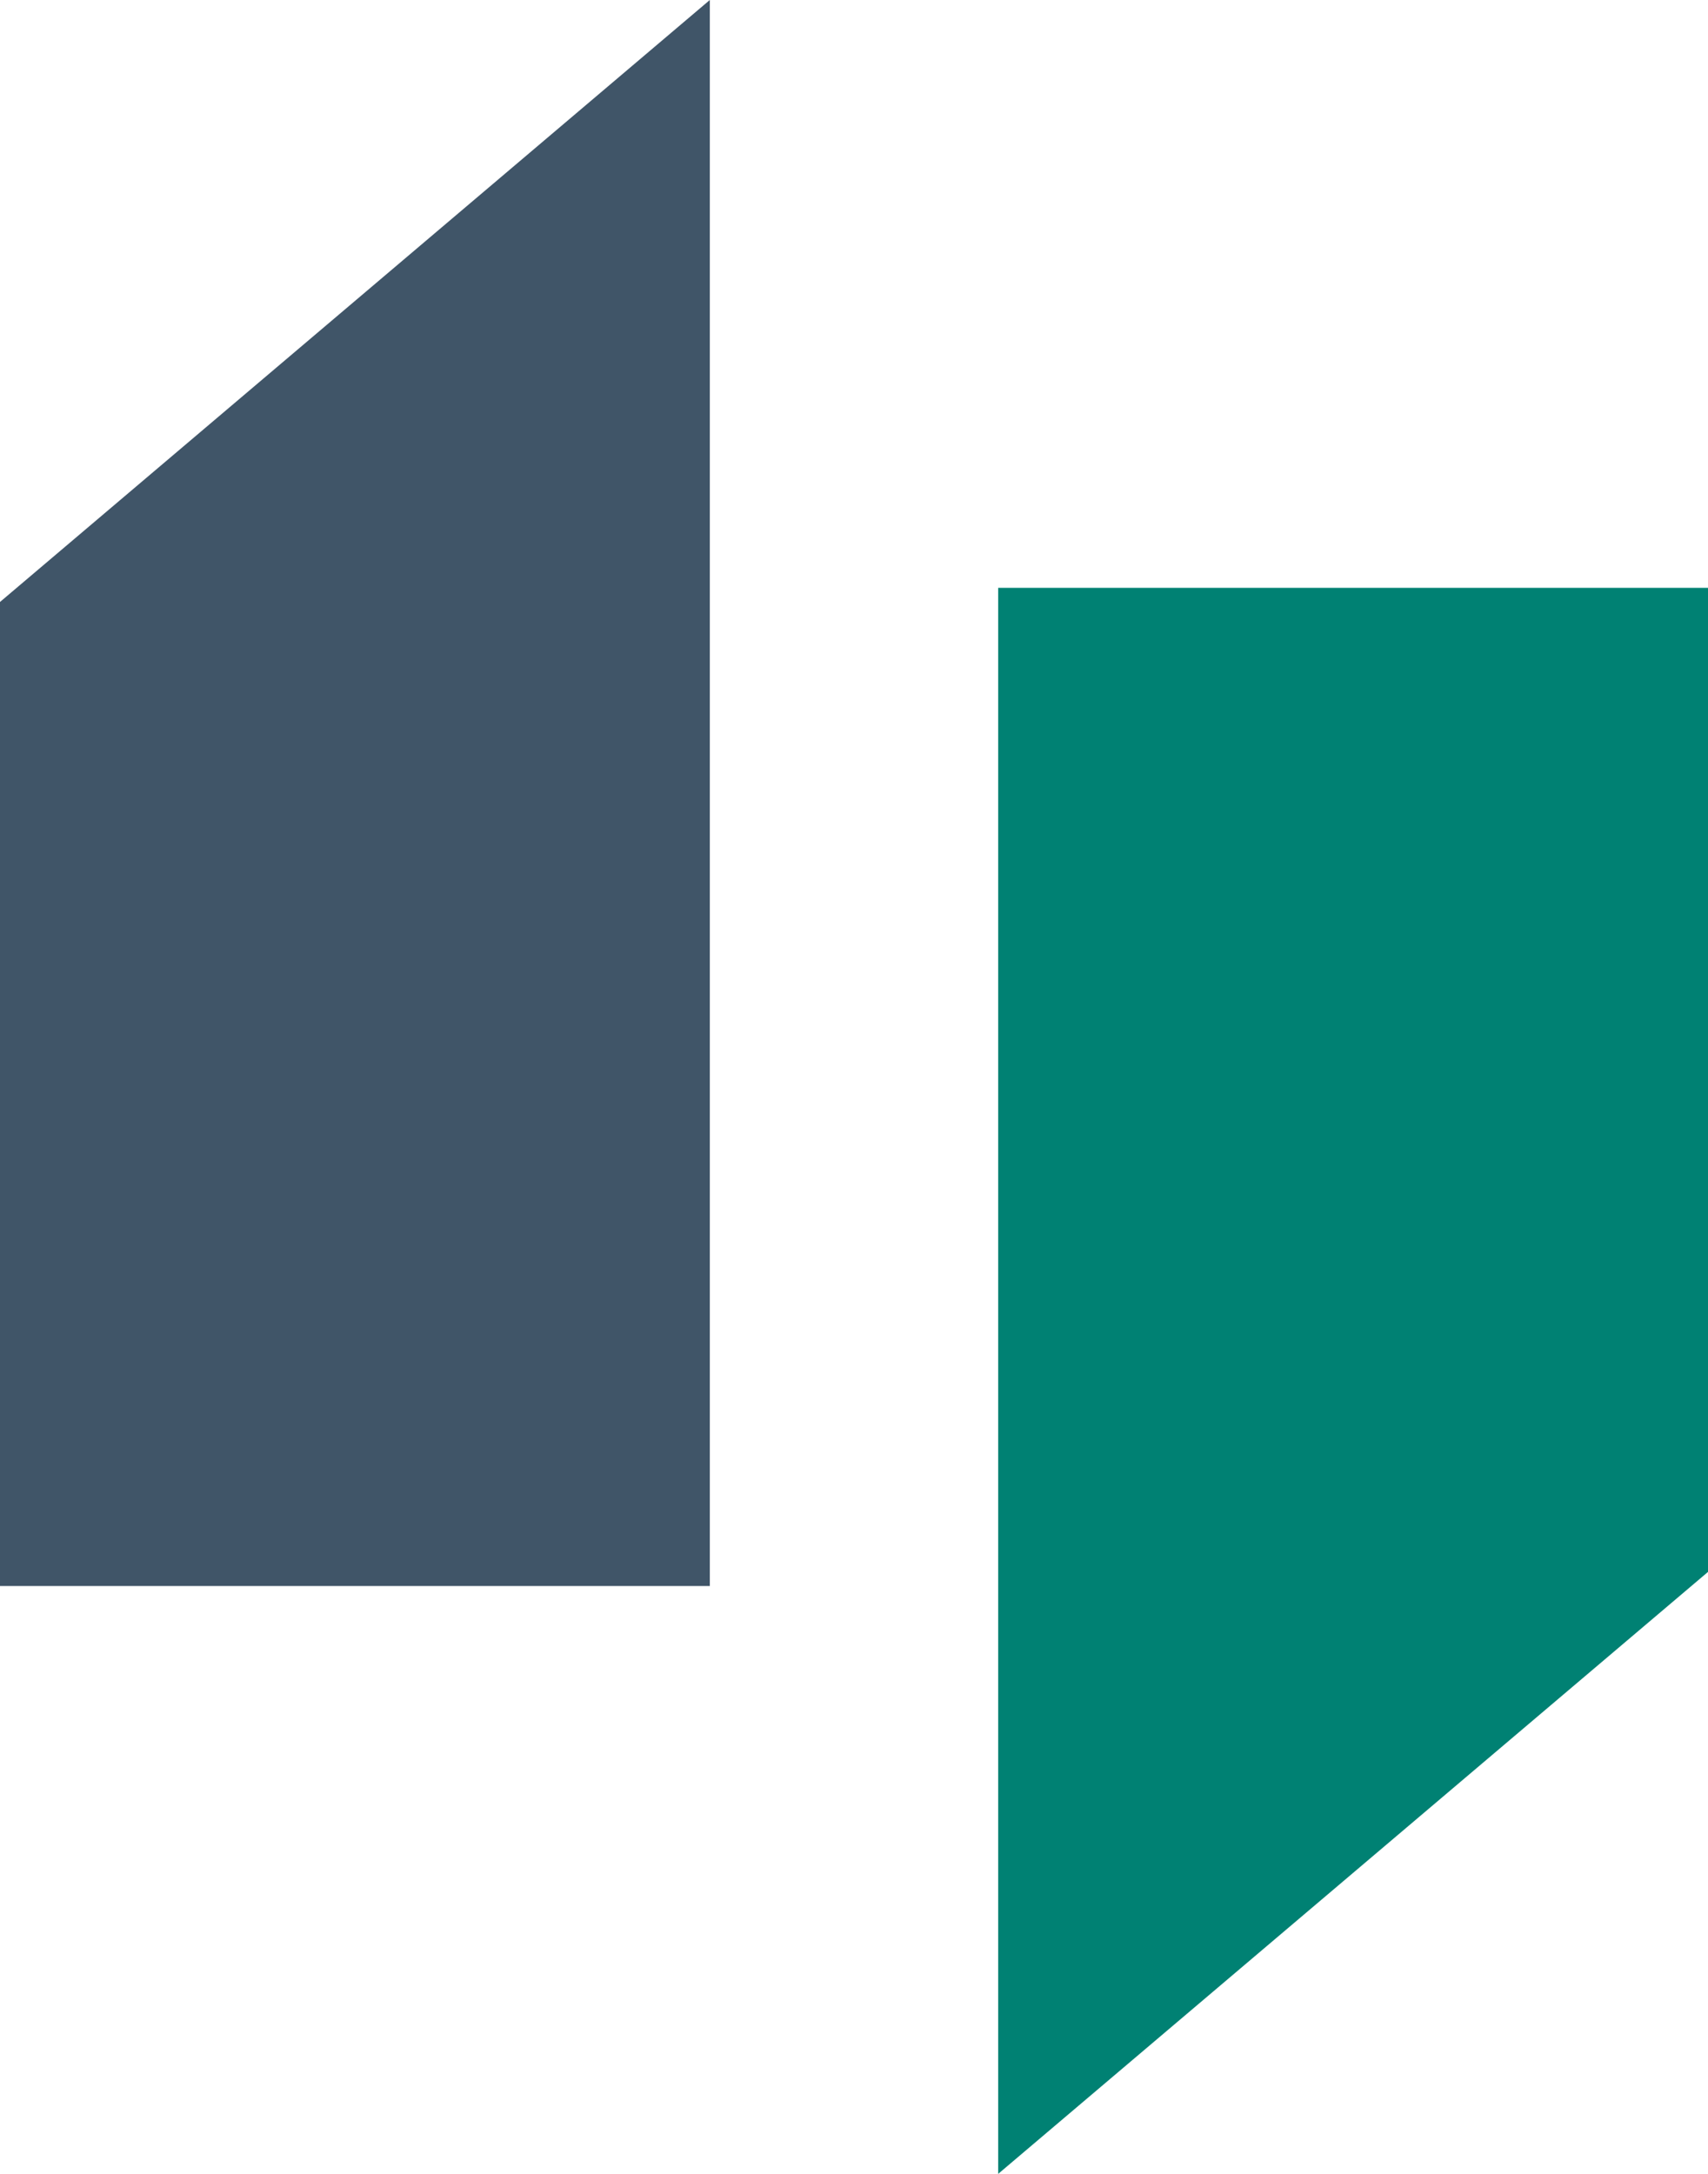
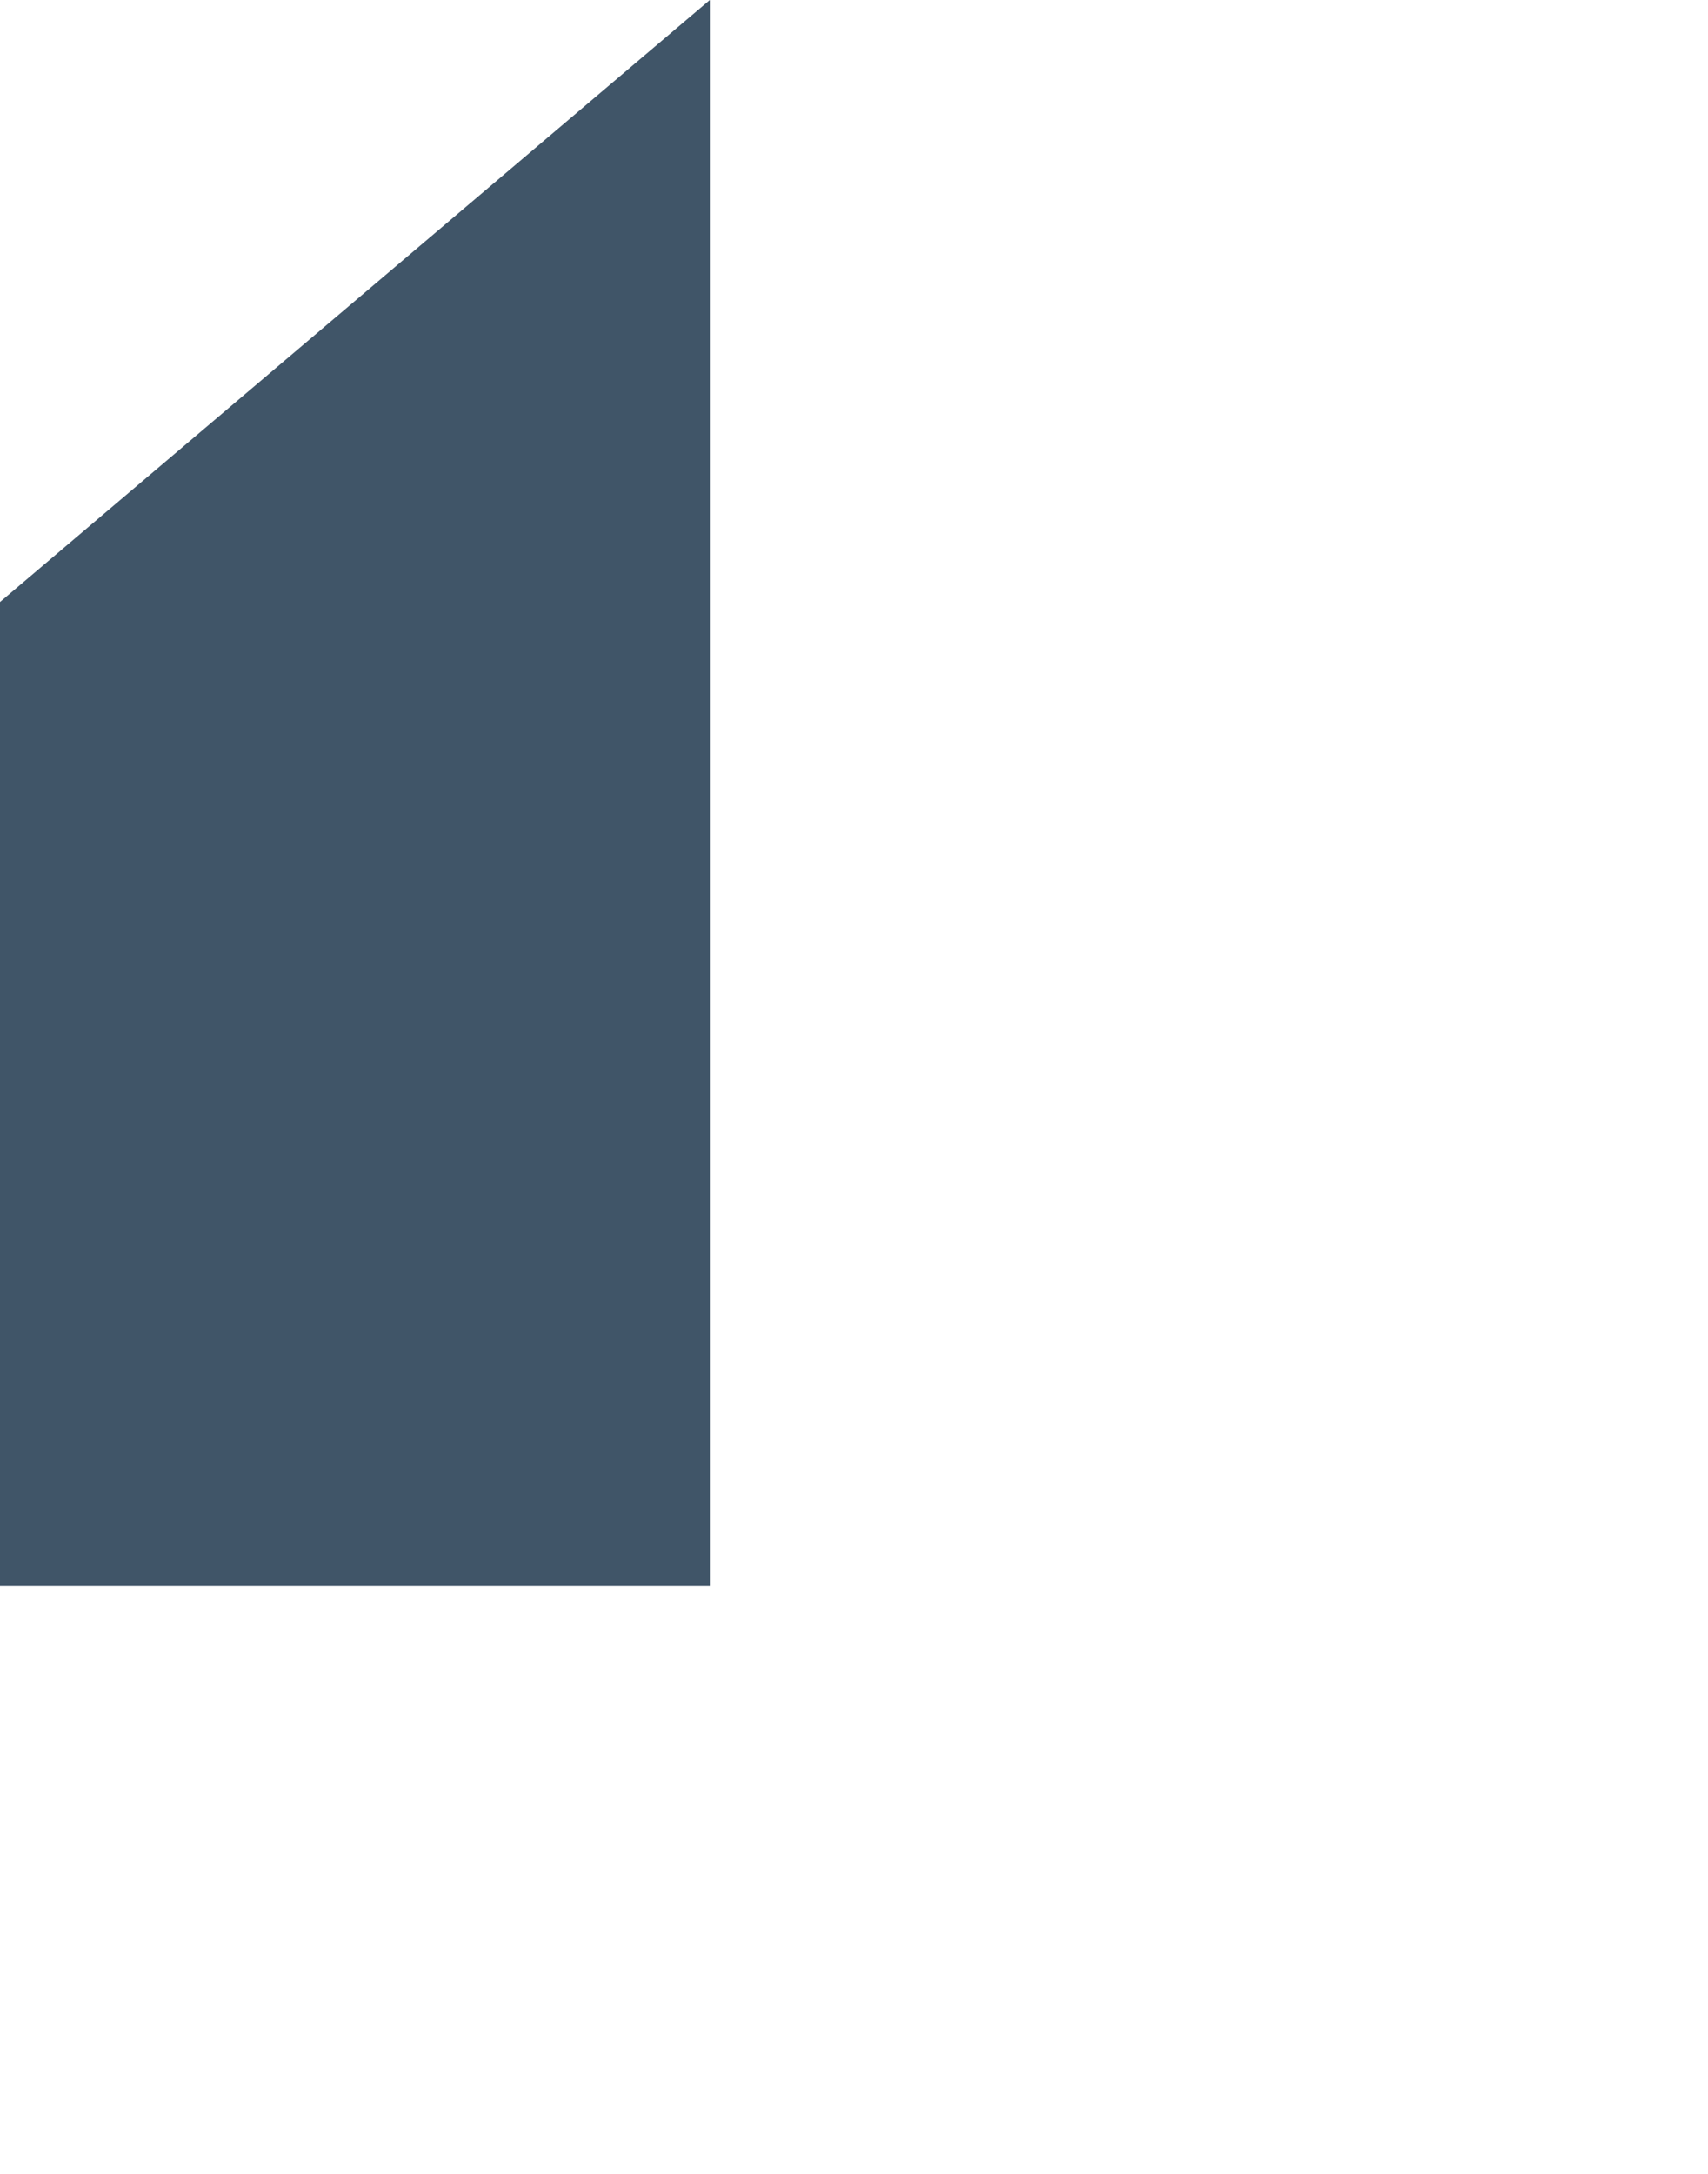
<svg xmlns="http://www.w3.org/2000/svg" width="154" height="196" viewBox="0 0 154 196" fill="none">
-   <path d="M154 141.726L90 196V53H154V141.726Z" fill="#008173" />
-   <path d="M0 54.274L64 0V143H0V54.274Z" fill="#405568" />
+   <path d="M0 54.274L64 0V143H0V54.274" fill="#405568" />
</svg>